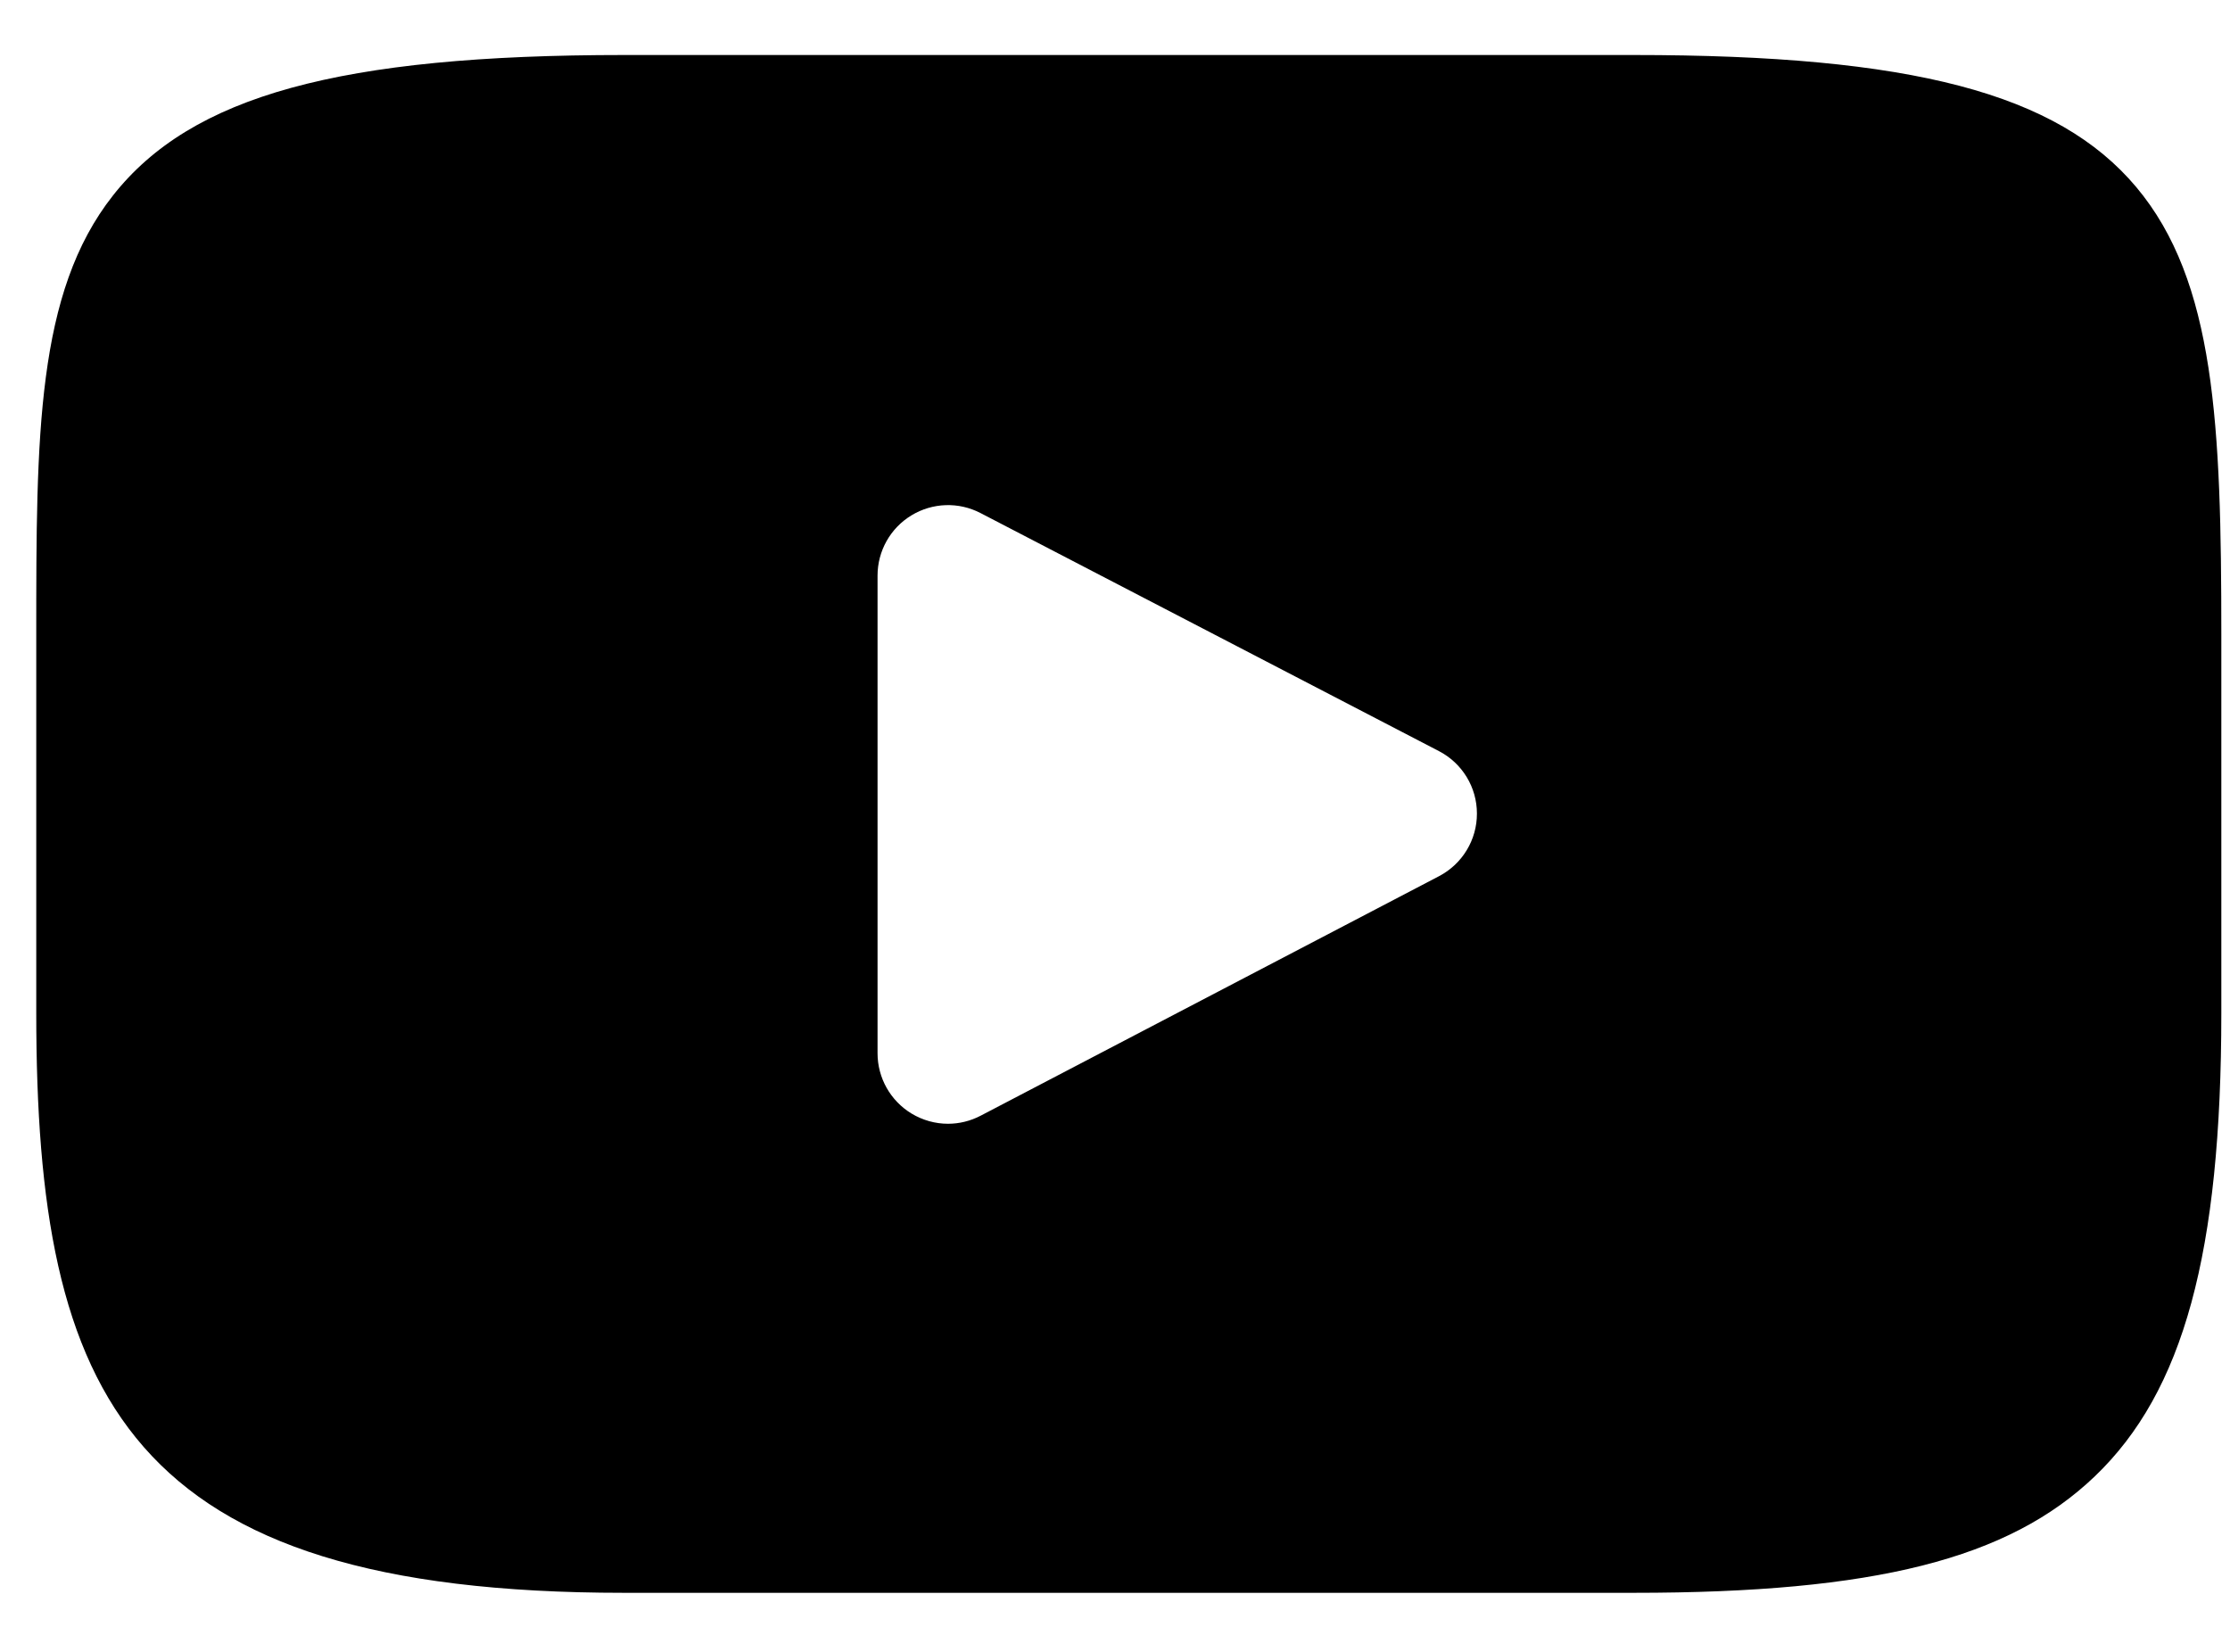
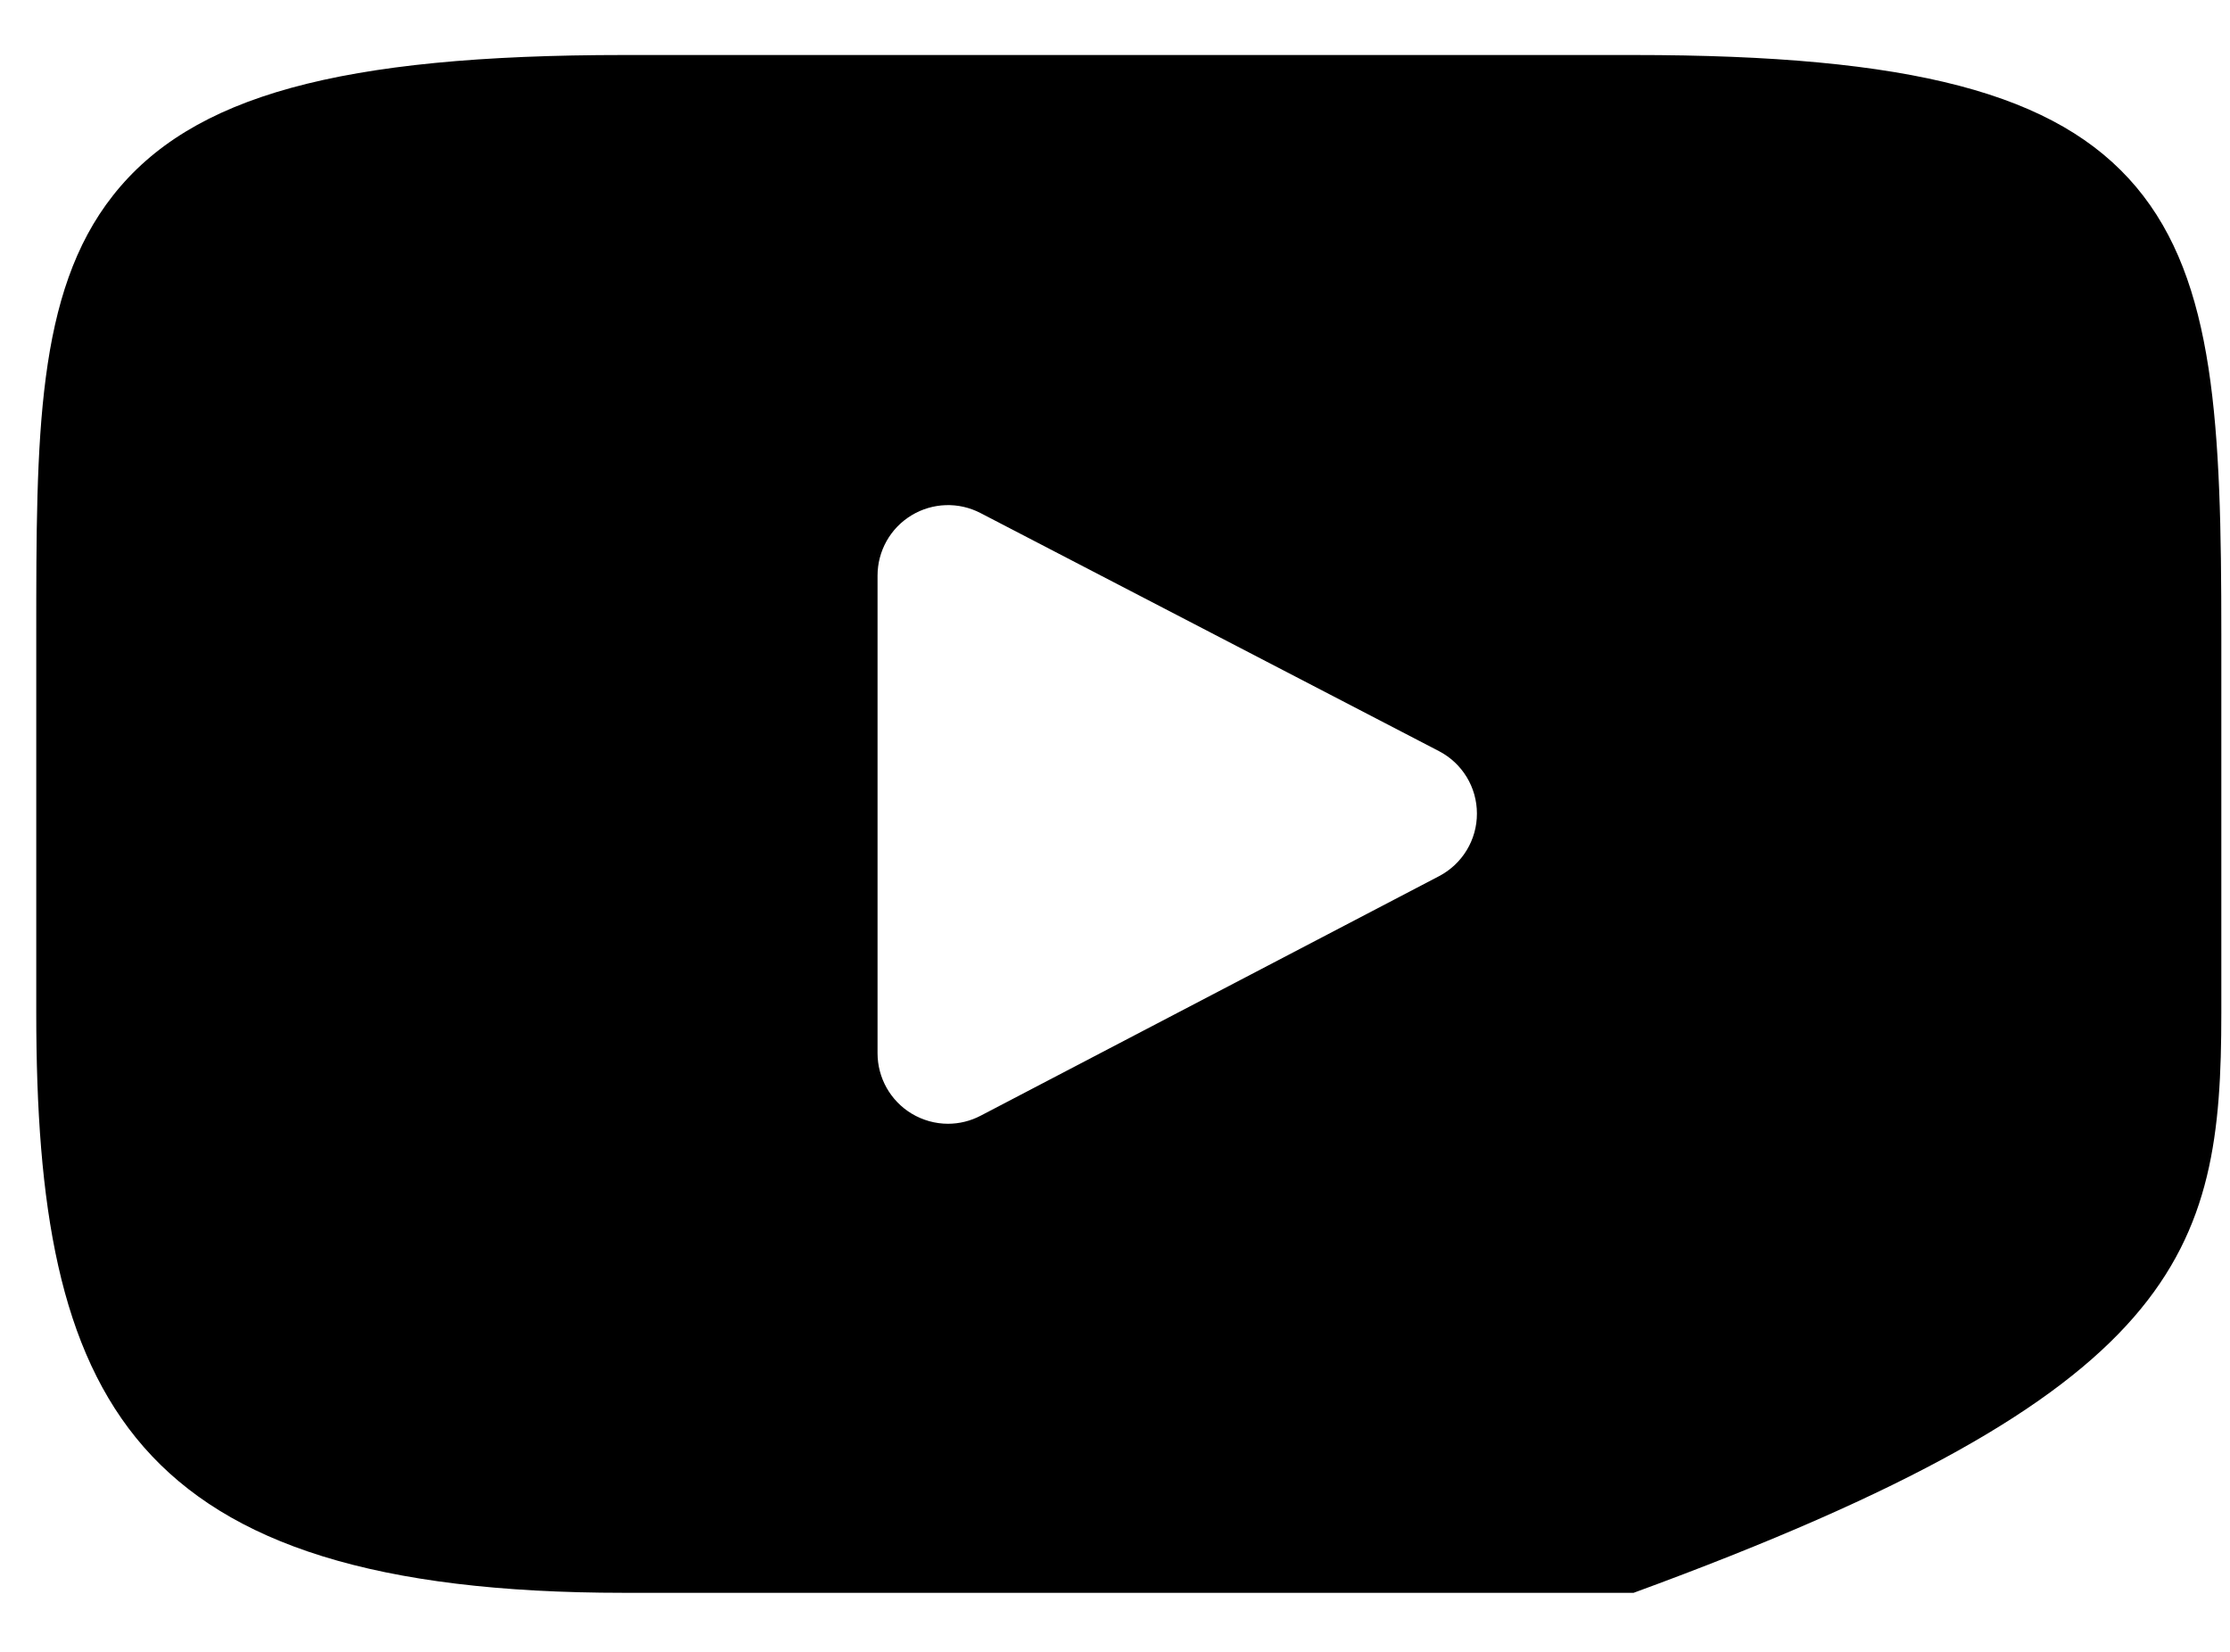
<svg xmlns="http://www.w3.org/2000/svg" width="27" height="20" viewBox="0 0 27 20">
-   <path d="M25.864 2.264C24.909 1.129 23.146 0.666 19.779 0.666H7.556C4.111 0.666 2.318 1.159 1.367 2.368C0.439 3.546 0.439 5.282 0.439 7.685V12.265C0.439 16.921 1.54 19.285 7.556 19.285H19.779C22.699 19.285 24.317 18.876 25.364 17.874C26.437 16.847 26.895 15.169 26.895 12.265V7.685C26.895 5.151 26.823 3.405 25.864 2.264ZM17.424 10.608L11.874 13.508C11.75 13.573 11.614 13.606 11.478 13.606C11.325 13.606 11.172 13.564 11.036 13.482C10.781 13.327 10.625 13.051 10.625 12.752V6.969C10.625 6.671 10.78 6.395 11.035 6.24C11.29 6.085 11.607 6.074 11.872 6.212L17.422 9.094C17.705 9.241 17.882 9.532 17.882 9.85C17.883 10.168 17.706 10.46 17.424 10.608Z" />
+   <path d="M25.864 2.264C24.909 1.129 23.146 0.666 19.779 0.666H7.556C4.111 0.666 2.318 1.159 1.367 2.368C0.439 3.546 0.439 5.282 0.439 7.685V12.265C0.439 16.921 1.54 19.285 7.556 19.285H19.779C26.437 16.847 26.895 15.169 26.895 12.265V7.685C26.895 5.151 26.823 3.405 25.864 2.264ZM17.424 10.608L11.874 13.508C11.75 13.573 11.614 13.606 11.478 13.606C11.325 13.606 11.172 13.564 11.036 13.482C10.781 13.327 10.625 13.051 10.625 12.752V6.969C10.625 6.671 10.78 6.395 11.035 6.24C11.29 6.085 11.607 6.074 11.872 6.212L17.422 9.094C17.705 9.241 17.882 9.532 17.882 9.85C17.883 10.168 17.706 10.46 17.424 10.608Z" />
</svg>